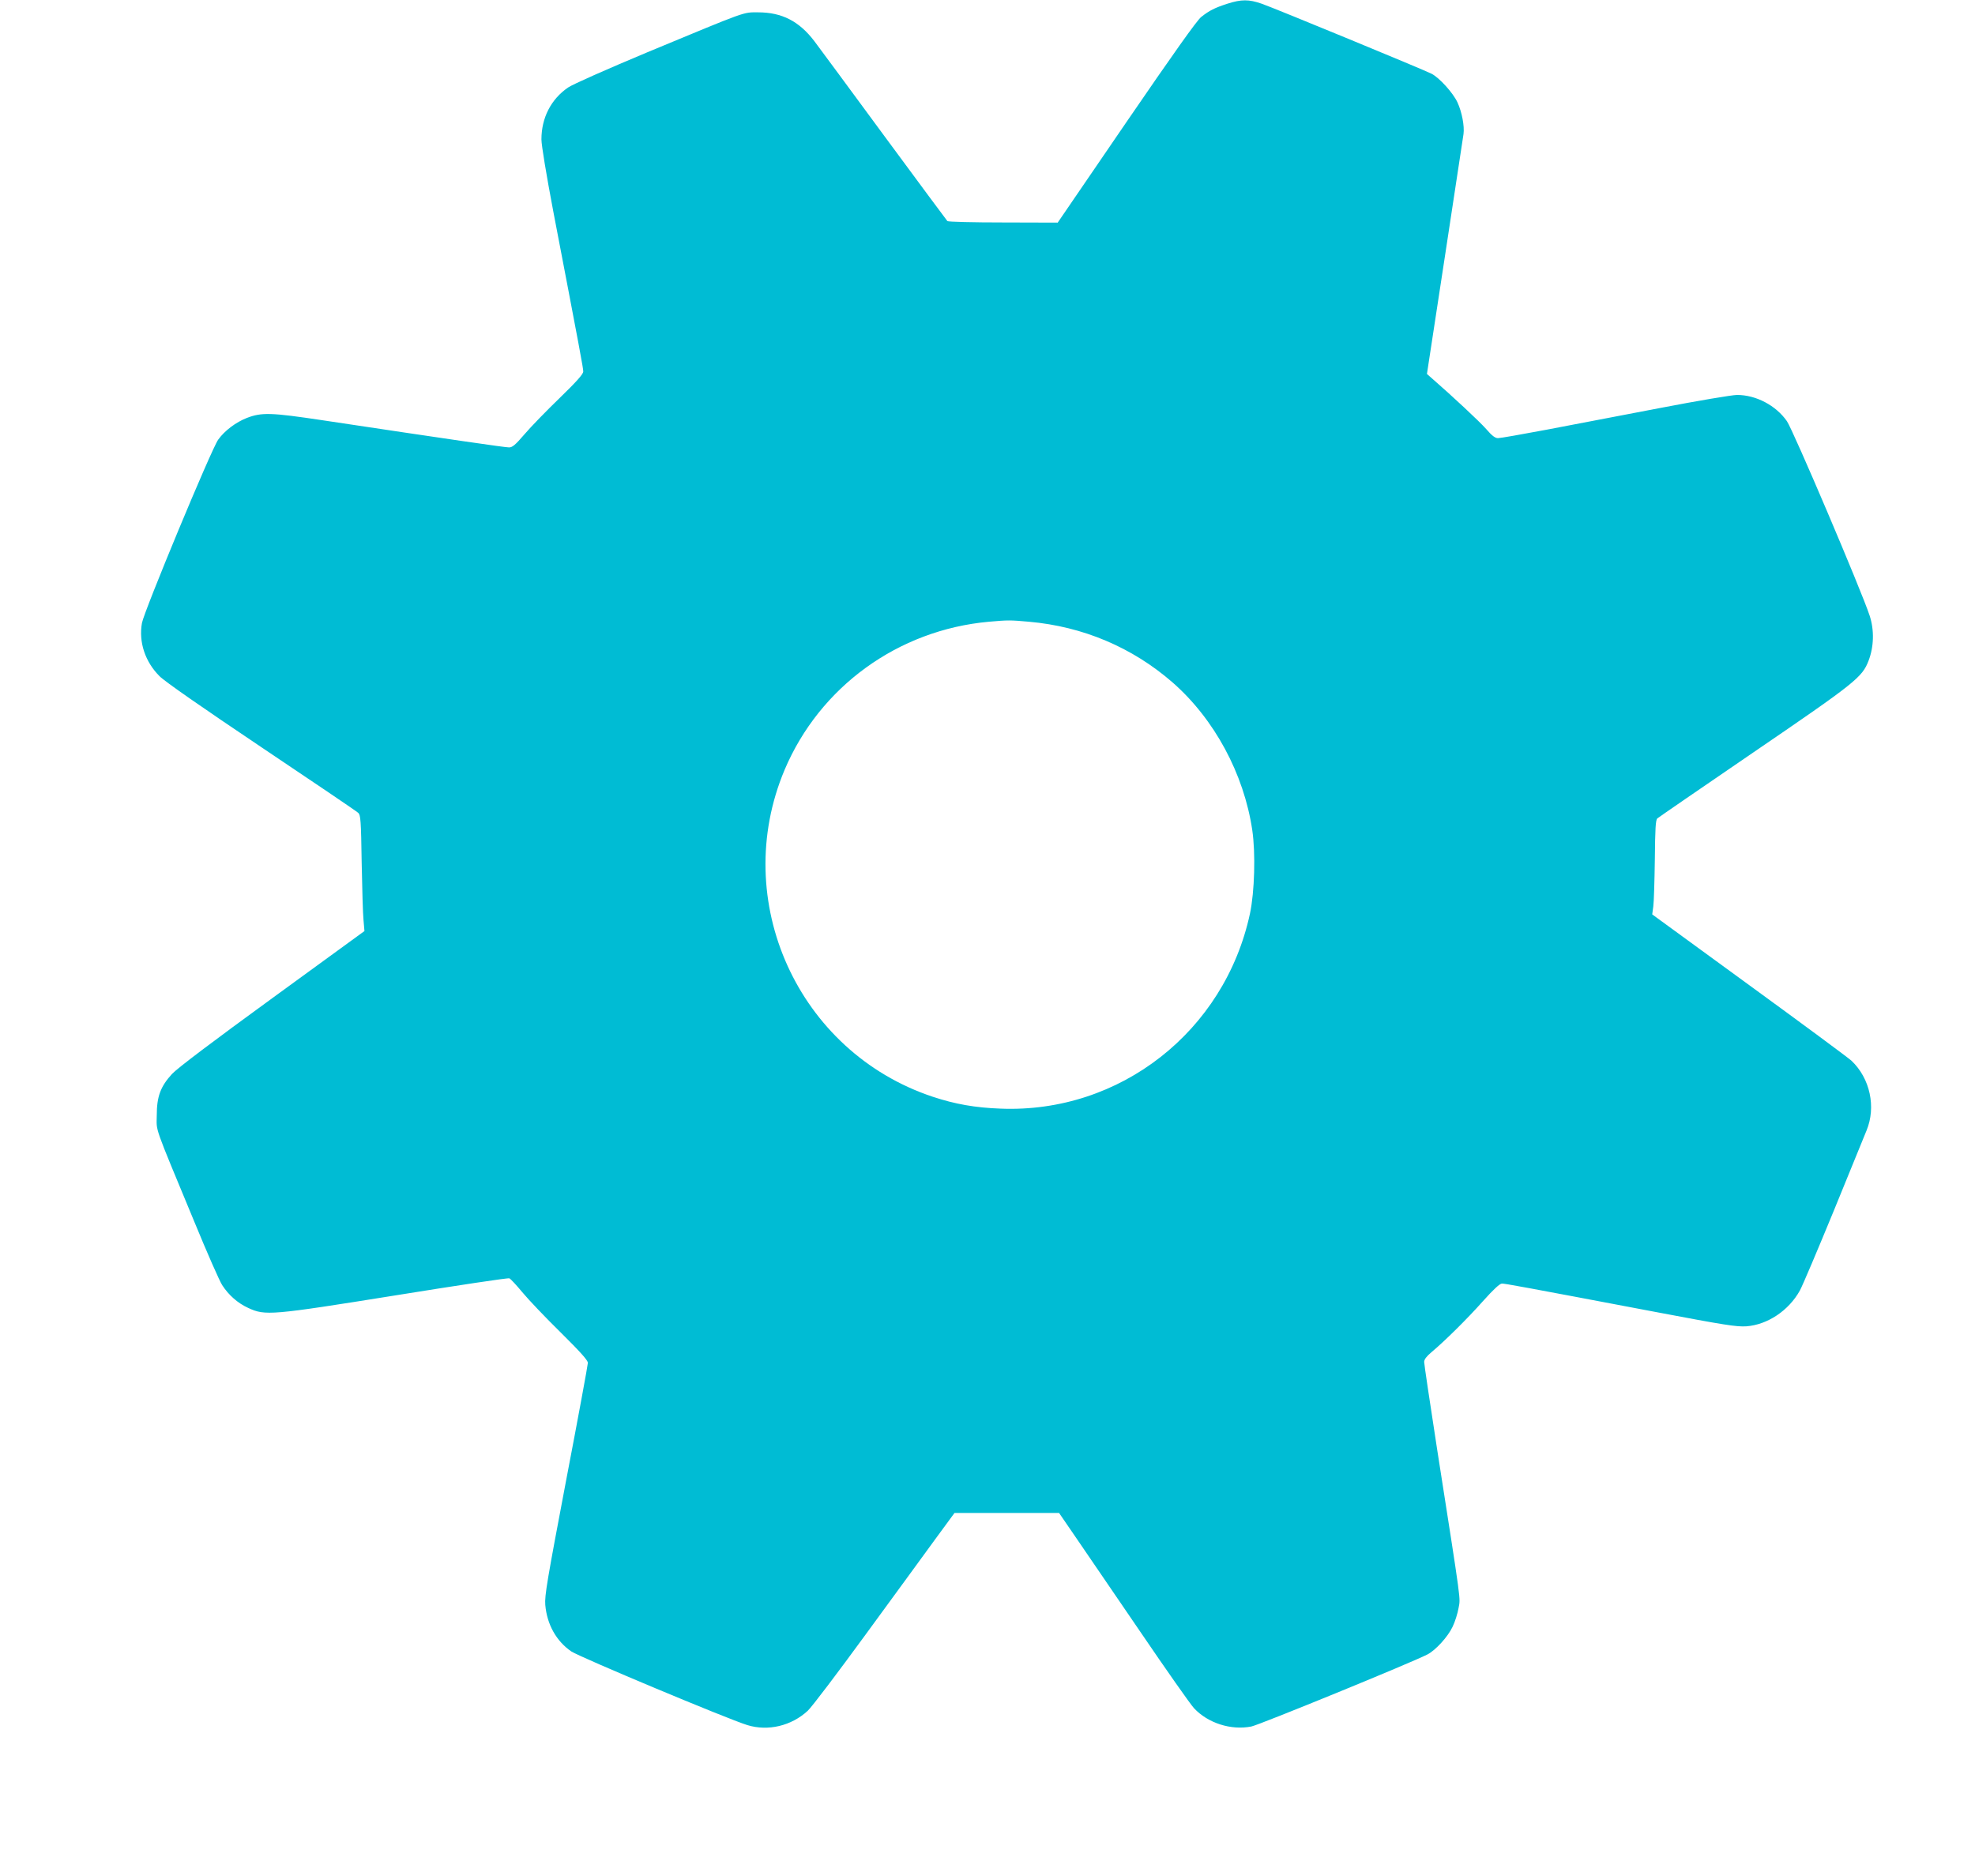
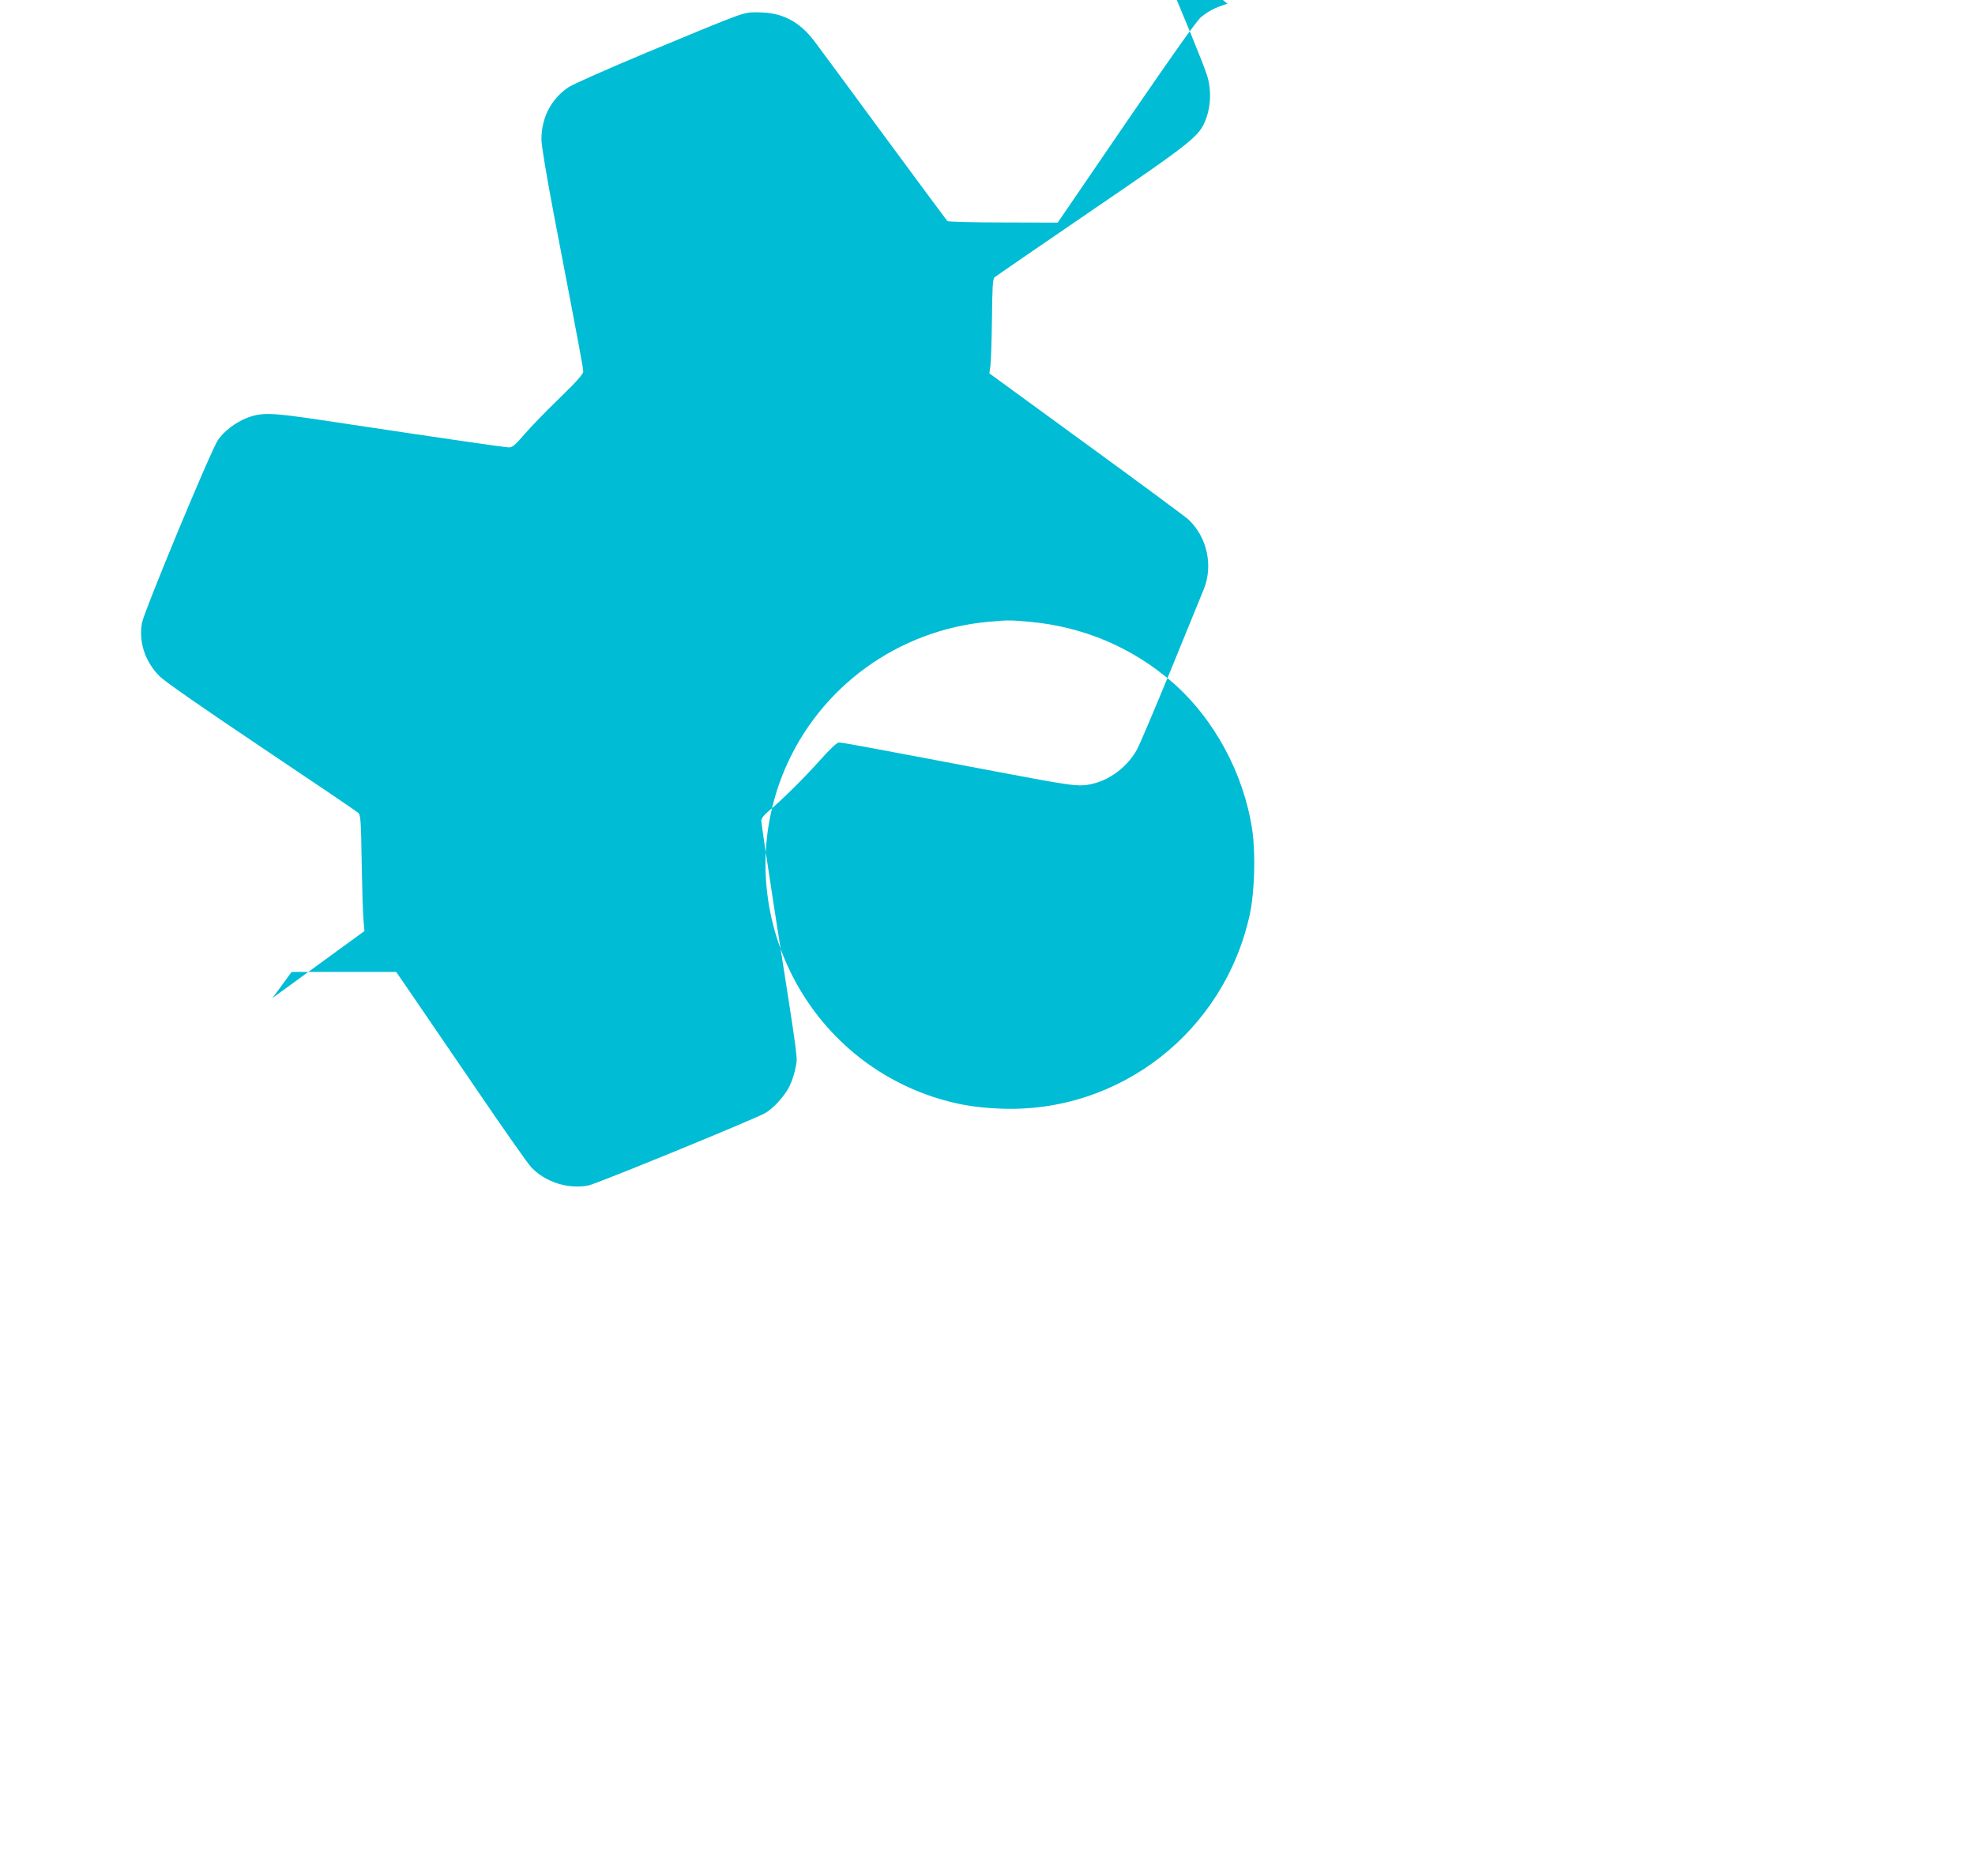
<svg xmlns="http://www.w3.org/2000/svg" version="1.0" width="1280pt" height="1216pt" viewBox="0 0 1280 1216" preserveAspectRatio="xMidYMid meet">
  <g transform="translate(0,1216) scale(0.1,-0.1)" fill="#00bcd4" stroke="none">
-     <path d="M7955 12136 c-83 -27 -117 -44 -170 -86 -27 -21 -181 -238 -485 -682 l-445 -651 -354 1 c-194 0 -357 4 -361 9 -4 4 -187 251 -406 548 -218 297 -424 575 -456 618 -99 130 -211 187 -365 187 -99 0 -63 13 -718 -259 -265 -111 -482 -207 -513 -228 -111 -76 -173 -197 -173 -337 0 -37 32 -229 76 -462 176 -918 195 -1020 195 -1042 0 -17 -42 -64 -153 -172 -85 -82 -187 -187 -227 -234 -60 -70 -79 -86 -101 -86 -26 0 -378 51 -1209 176 -333 50 -394 52 -490 15 -70 -27 -145 -83 -186 -141 -44 -61 -479 -1109 -494 -1188 -22 -123 20 -251 114 -345 32 -33 278 -204 661 -461 336 -225 618 -416 627 -425 15 -14 18 -50 22 -321 3 -168 8 -337 12 -375 l6 -70 -596 -434 c-393 -286 -615 -454 -651 -492 -75 -82 -99 -147 -99 -269 -1 -109 -24 -44 243 -688 82 -200 164 -386 181 -412 42 -65 101 -117 169 -148 110 -51 146 -48 957 82 397 64 728 114 735 110 8 -3 46 -44 84 -90 39 -47 150 -164 248 -260 126 -125 177 -181 177 -198 0 -12 -63 -355 -141 -762 -123 -649 -140 -747 -135 -807 11 -126 71 -234 168 -301 55 -37 1012 -438 1142 -478 134 -41 285 -5 391 93 26 24 194 246 375 494 181 247 384 526 452 619 l124 169 339 0 339 0 109 -159 c60 -87 247 -361 416 -609 168 -247 325 -471 350 -498 90 -96 239 -144 371 -118 51 10 1041 415 1141 467 53 27 133 115 163 179 16 32 33 88 39 122 12 71 23 -6 -139 1029 -46 298 -84 552 -84 566 0 16 15 36 46 62 87 73 234 218 335 332 69 77 109 114 123 114 21 0 115 -17 1001 -185 443 -84 520 -96 583 -92 137 10 275 102 347 232 18 33 117 267 221 520 103 253 198 486 211 517 63 152 23 338 -97 452 -19 18 -318 239 -664 491 l-628 458 7 51 c4 28 8 165 10 304 2 201 5 256 16 267 8 7 289 200 624 429 661 451 704 486 745 593 35 90 38 200 7 293 -51 157 -497 1205 -536 1260 -71 102 -200 170 -323 170 -32 0 -257 -38 -501 -85 -243 -46 -572 -109 -732 -140 -159 -30 -302 -55 -316 -55 -19 0 -39 15 -77 59 -43 49 -219 213 -351 328 l-33 29 116 759 c64 418 118 776 121 796 7 51 -10 142 -39 205 -28 61 -117 160 -168 186 -48 25 -1020 426 -1101 454 -84 29 -131 29 -222 0z m-1286 -4006 c350 -31 669 -166 930 -393 271 -237 463 -593 517 -958 22 -149 15 -400 -15 -541 -164 -763 -843 -1295 -1616 -1264 -165 6 -295 29 -440 77 -874 291 -1317 1271 -960 2119 228 539 736 907 1324 960 126 11 135 11 260 0z" />
+     <path d="M7955 12136 c-83 -27 -117 -44 -170 -86 -27 -21 -181 -238 -485 -682 l-445 -651 -354 1 c-194 0 -357 4 -361 9 -4 4 -187 251 -406 548 -218 297 -424 575 -456 618 -99 130 -211 187 -365 187 -99 0 -63 13 -718 -259 -265 -111 -482 -207 -513 -228 -111 -76 -173 -197 -173 -337 0 -37 32 -229 76 -462 176 -918 195 -1020 195 -1042 0 -17 -42 -64 -153 -172 -85 -82 -187 -187 -227 -234 -60 -70 -79 -86 -101 -86 -26 0 -378 51 -1209 176 -333 50 -394 52 -490 15 -70 -27 -145 -83 -186 -141 -44 -61 -479 -1109 -494 -1188 -22 -123 20 -251 114 -345 32 -33 278 -204 661 -461 336 -225 618 -416 627 -425 15 -14 18 -50 22 -321 3 -168 8 -337 12 -375 l6 -70 -596 -434 l124 169 339 0 339 0 109 -159 c60 -87 247 -361 416 -609 168 -247 325 -471 350 -498 90 -96 239 -144 371 -118 51 10 1041 415 1141 467 53 27 133 115 163 179 16 32 33 88 39 122 12 71 23 -6 -139 1029 -46 298 -84 552 -84 566 0 16 15 36 46 62 87 73 234 218 335 332 69 77 109 114 123 114 21 0 115 -17 1001 -185 443 -84 520 -96 583 -92 137 10 275 102 347 232 18 33 117 267 221 520 103 253 198 486 211 517 63 152 23 338 -97 452 -19 18 -318 239 -664 491 l-628 458 7 51 c4 28 8 165 10 304 2 201 5 256 16 267 8 7 289 200 624 429 661 451 704 486 745 593 35 90 38 200 7 293 -51 157 -497 1205 -536 1260 -71 102 -200 170 -323 170 -32 0 -257 -38 -501 -85 -243 -46 -572 -109 -732 -140 -159 -30 -302 -55 -316 -55 -19 0 -39 15 -77 59 -43 49 -219 213 -351 328 l-33 29 116 759 c64 418 118 776 121 796 7 51 -10 142 -39 205 -28 61 -117 160 -168 186 -48 25 -1020 426 -1101 454 -84 29 -131 29 -222 0z m-1286 -4006 c350 -31 669 -166 930 -393 271 -237 463 -593 517 -958 22 -149 15 -400 -15 -541 -164 -763 -843 -1295 -1616 -1264 -165 6 -295 29 -440 77 -874 291 -1317 1271 -960 2119 228 539 736 907 1324 960 126 11 135 11 260 0z" />
  </g>
</svg>